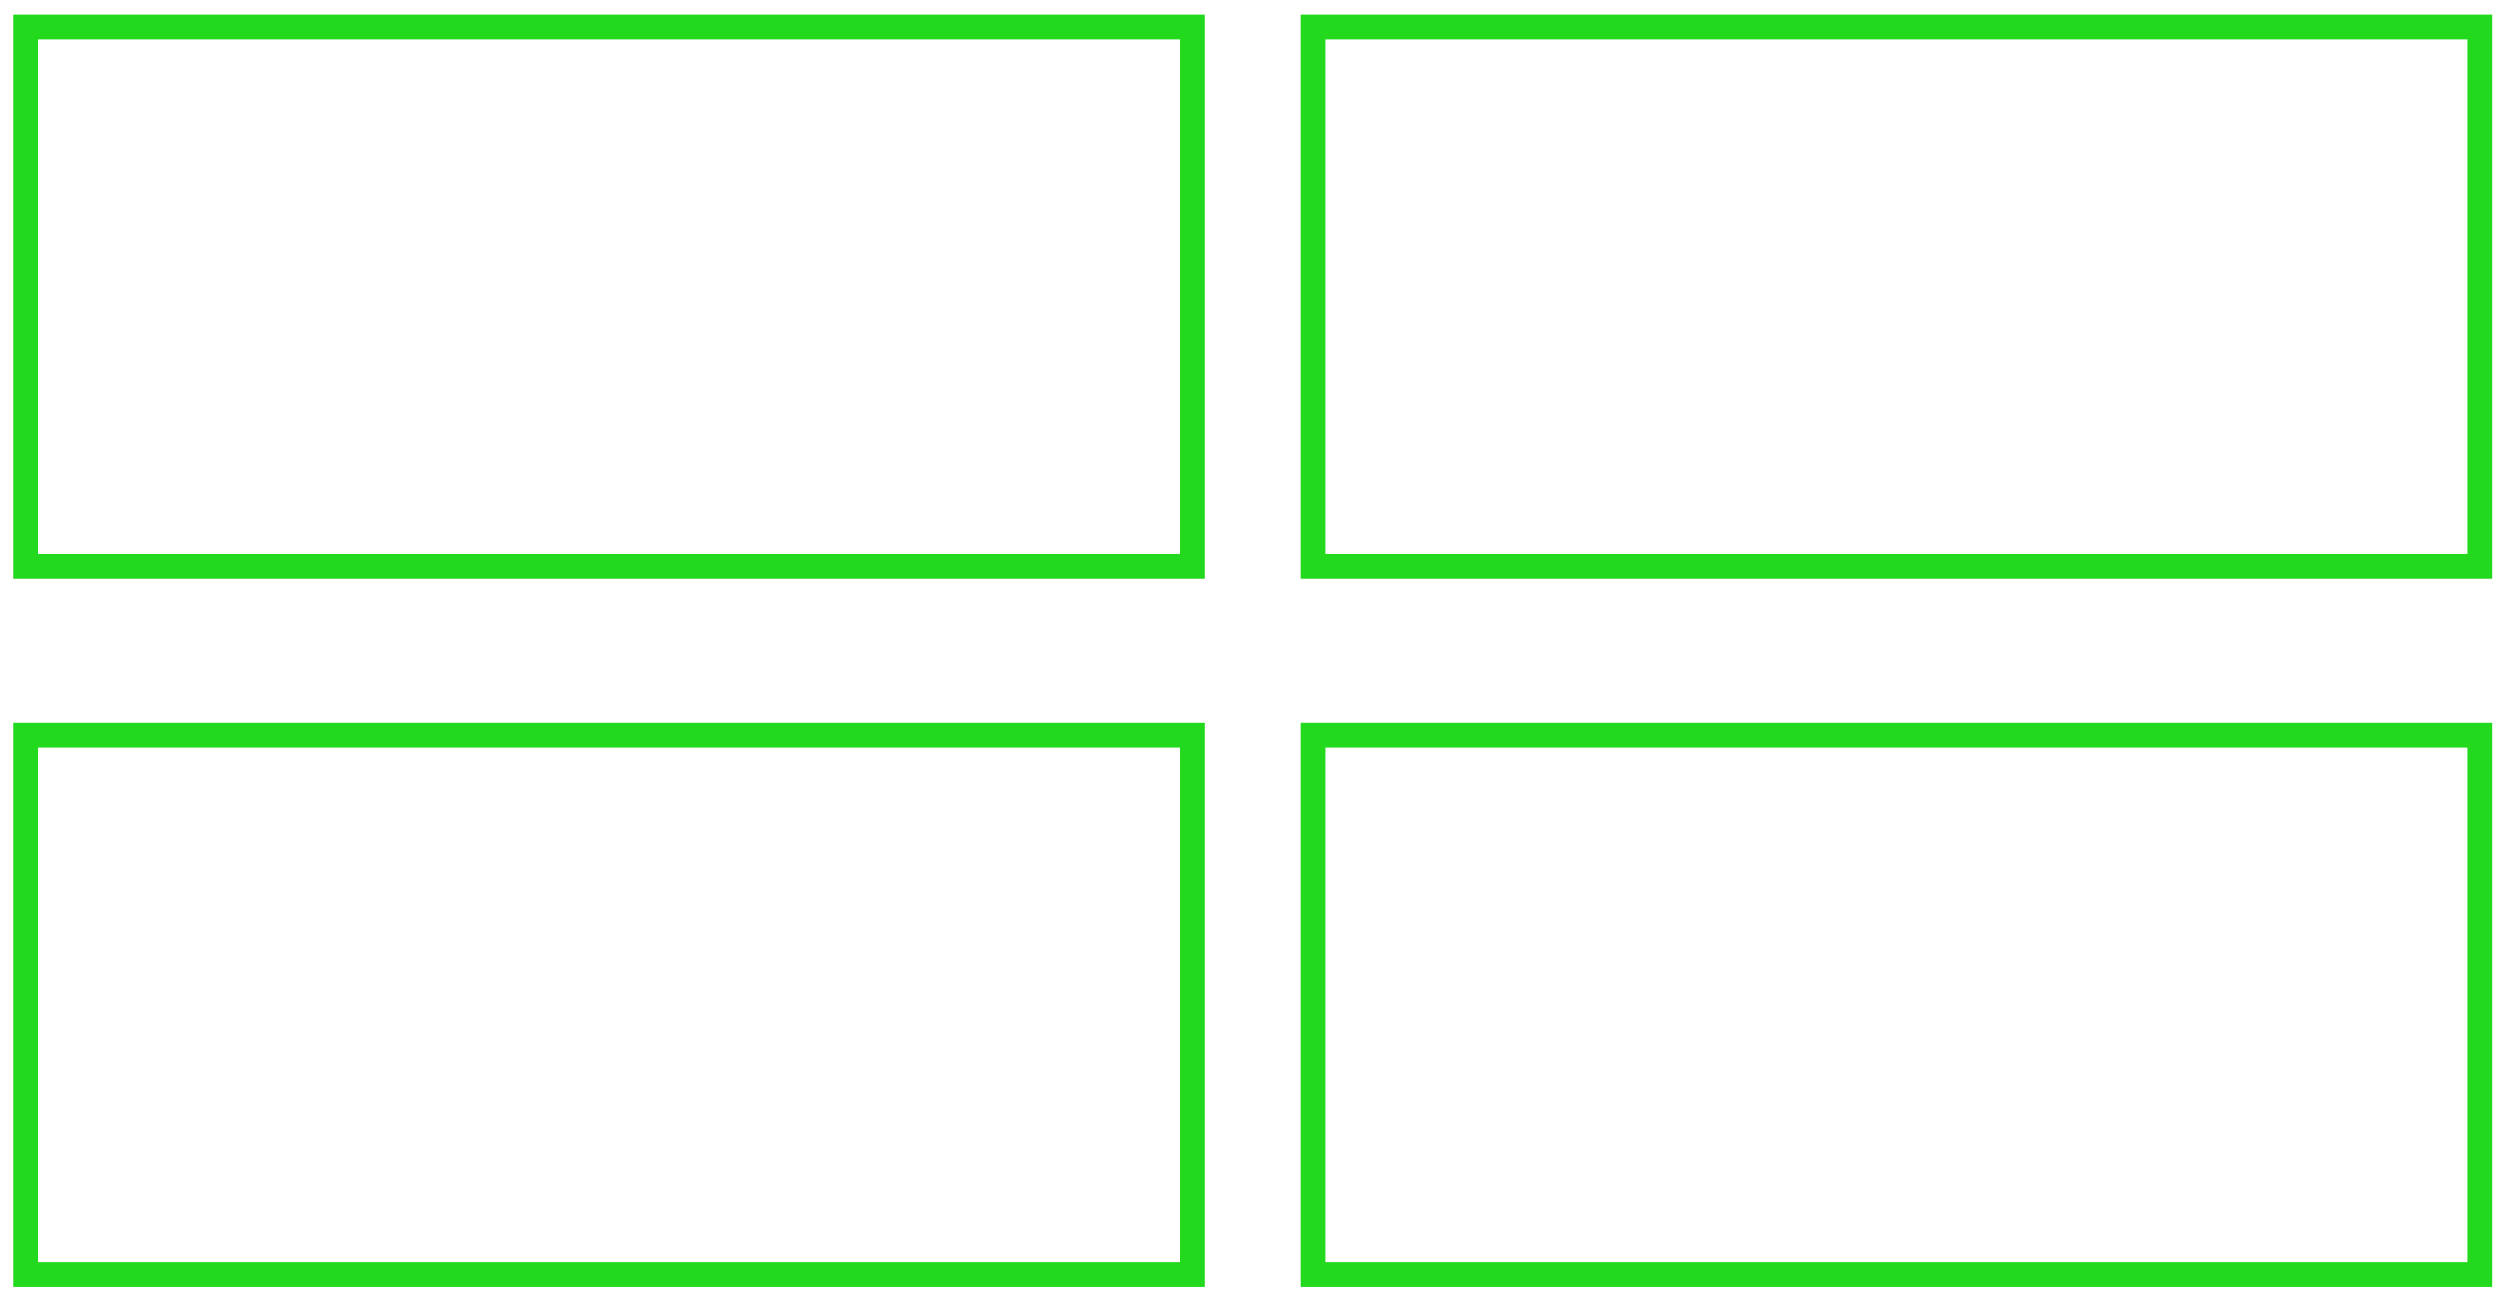
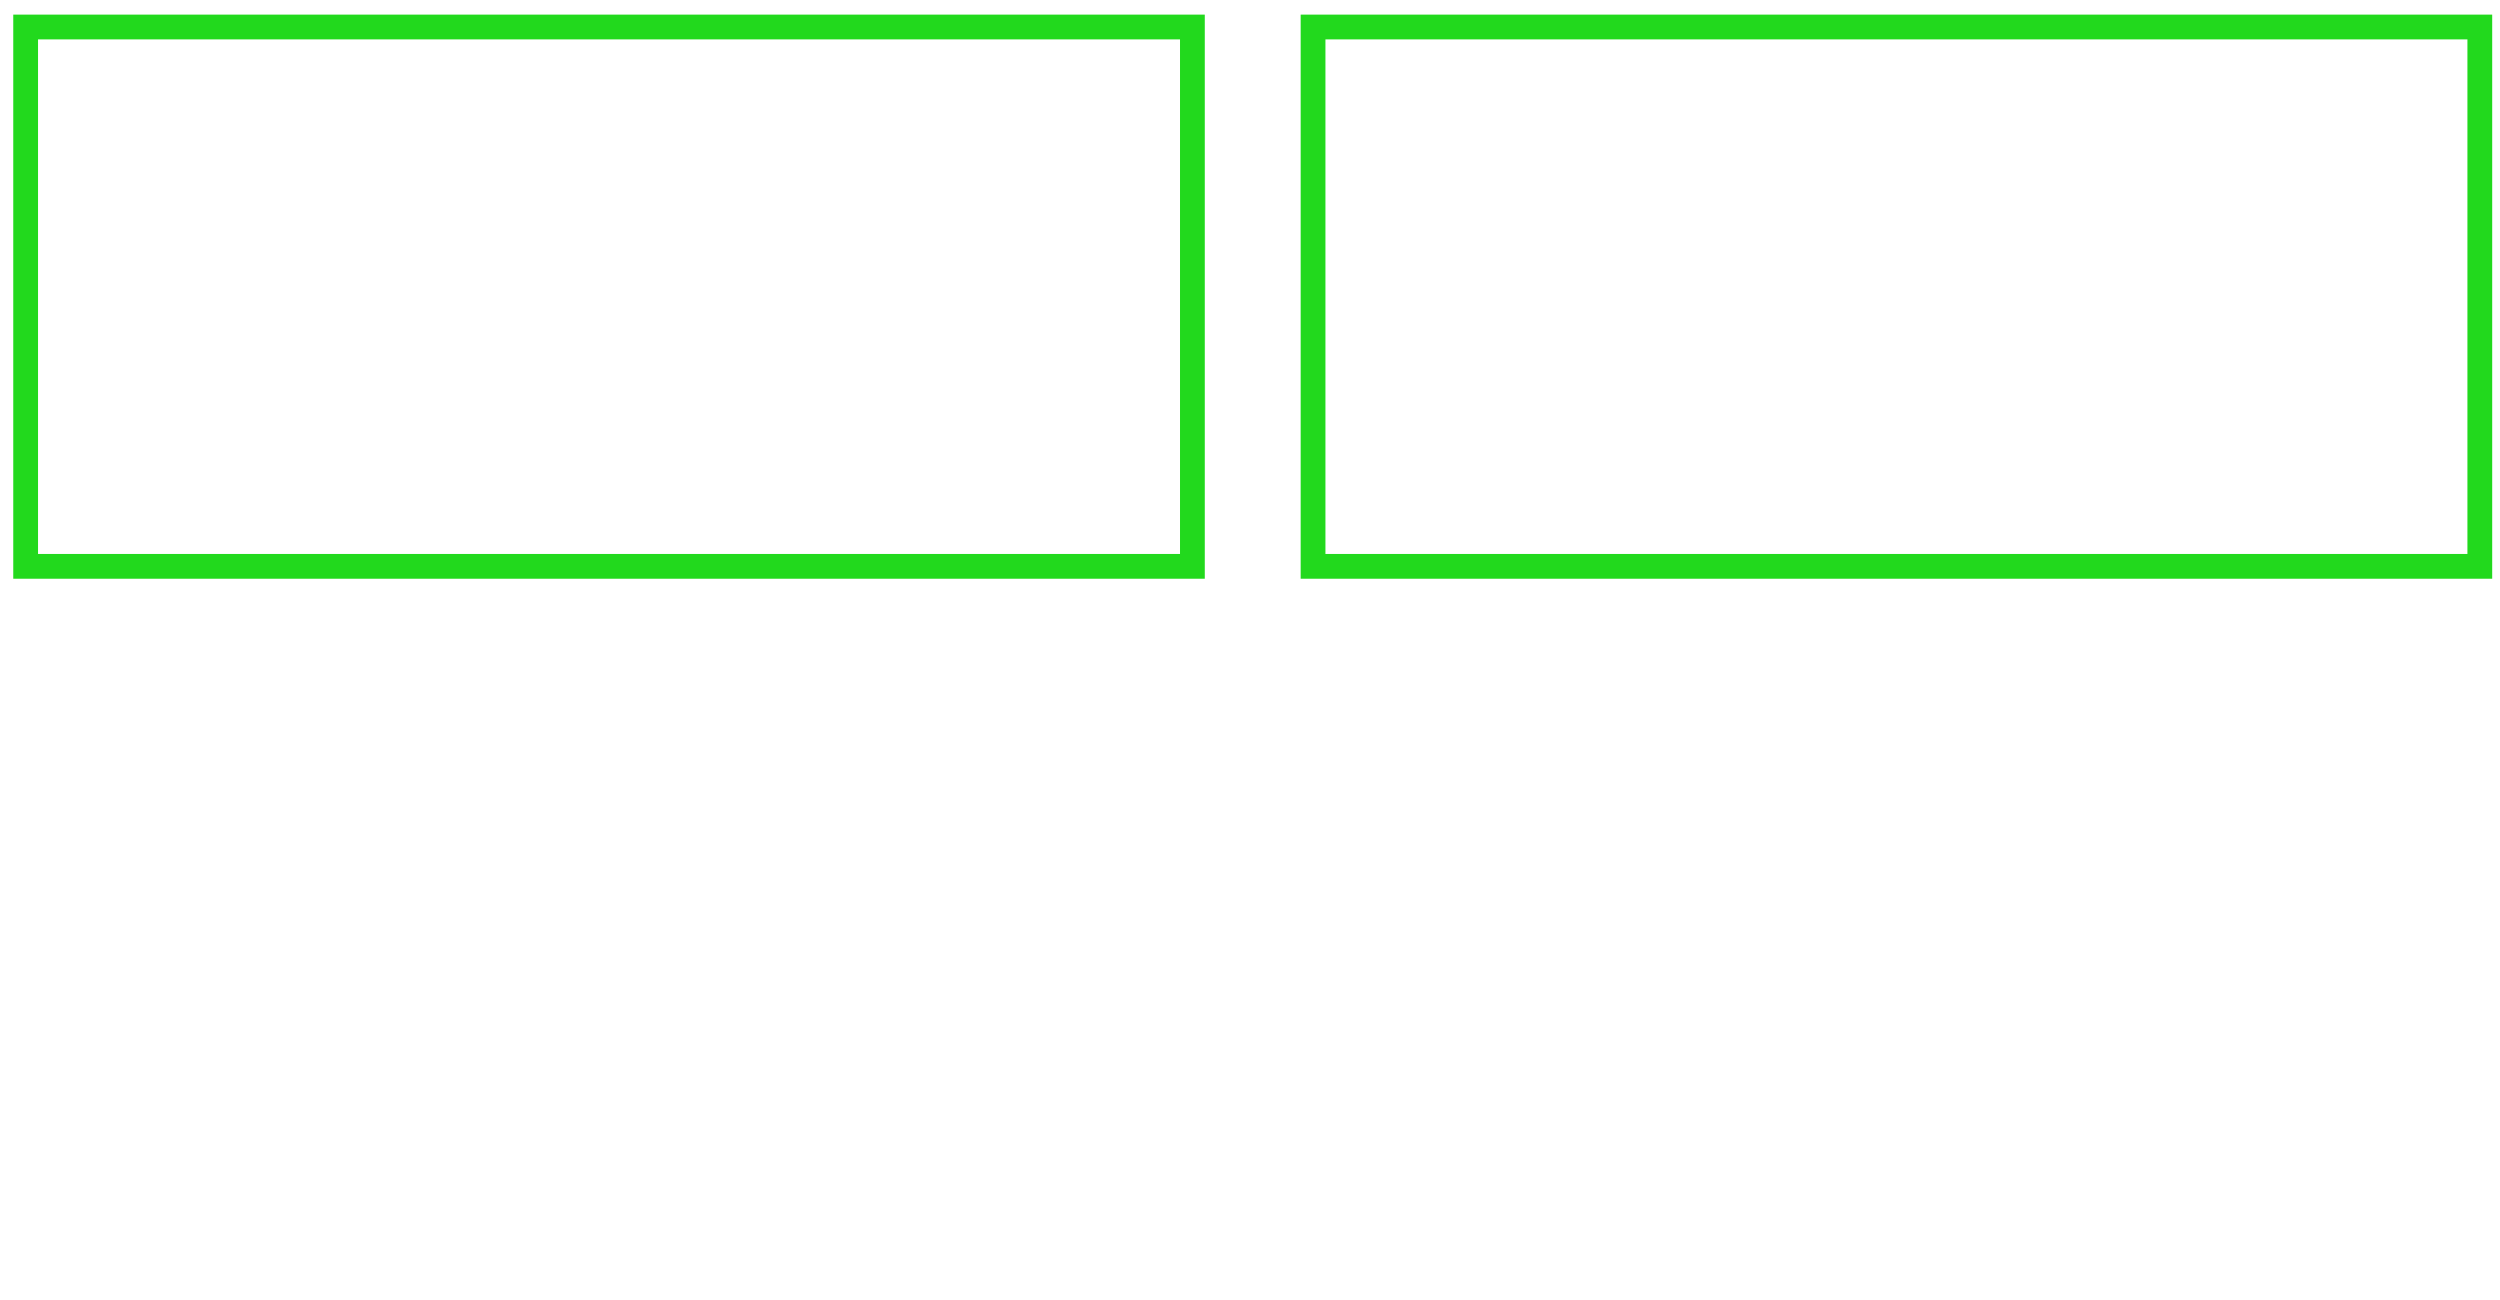
<svg xmlns="http://www.w3.org/2000/svg" id="Слой_1" data-name="Слой 1" viewBox="0 0 201.82 104.94">
  <title>icons</title>
  <rect x="2.07" y="2.18" width="94.19" height="43.54" style="fill:none;stroke:#22d91d;stroke-miterlimit:10;stroke-width:2px" />
  <rect x="106" y="2.18" width="94.19" height="43.54" style="fill:none;stroke:#22d91d;stroke-miterlimit:10;stroke-width:2px" />
-   <rect x="2.07" y="59.35" width="94.19" height="43.54" style="fill:none;stroke:#22d91d;stroke-miterlimit:10;stroke-width:2px" />
-   <rect x="106" y="59.35" width="94.19" height="43.54" style="fill:none;stroke:#22d91d;stroke-miterlimit:10;stroke-width:2px" />
</svg>